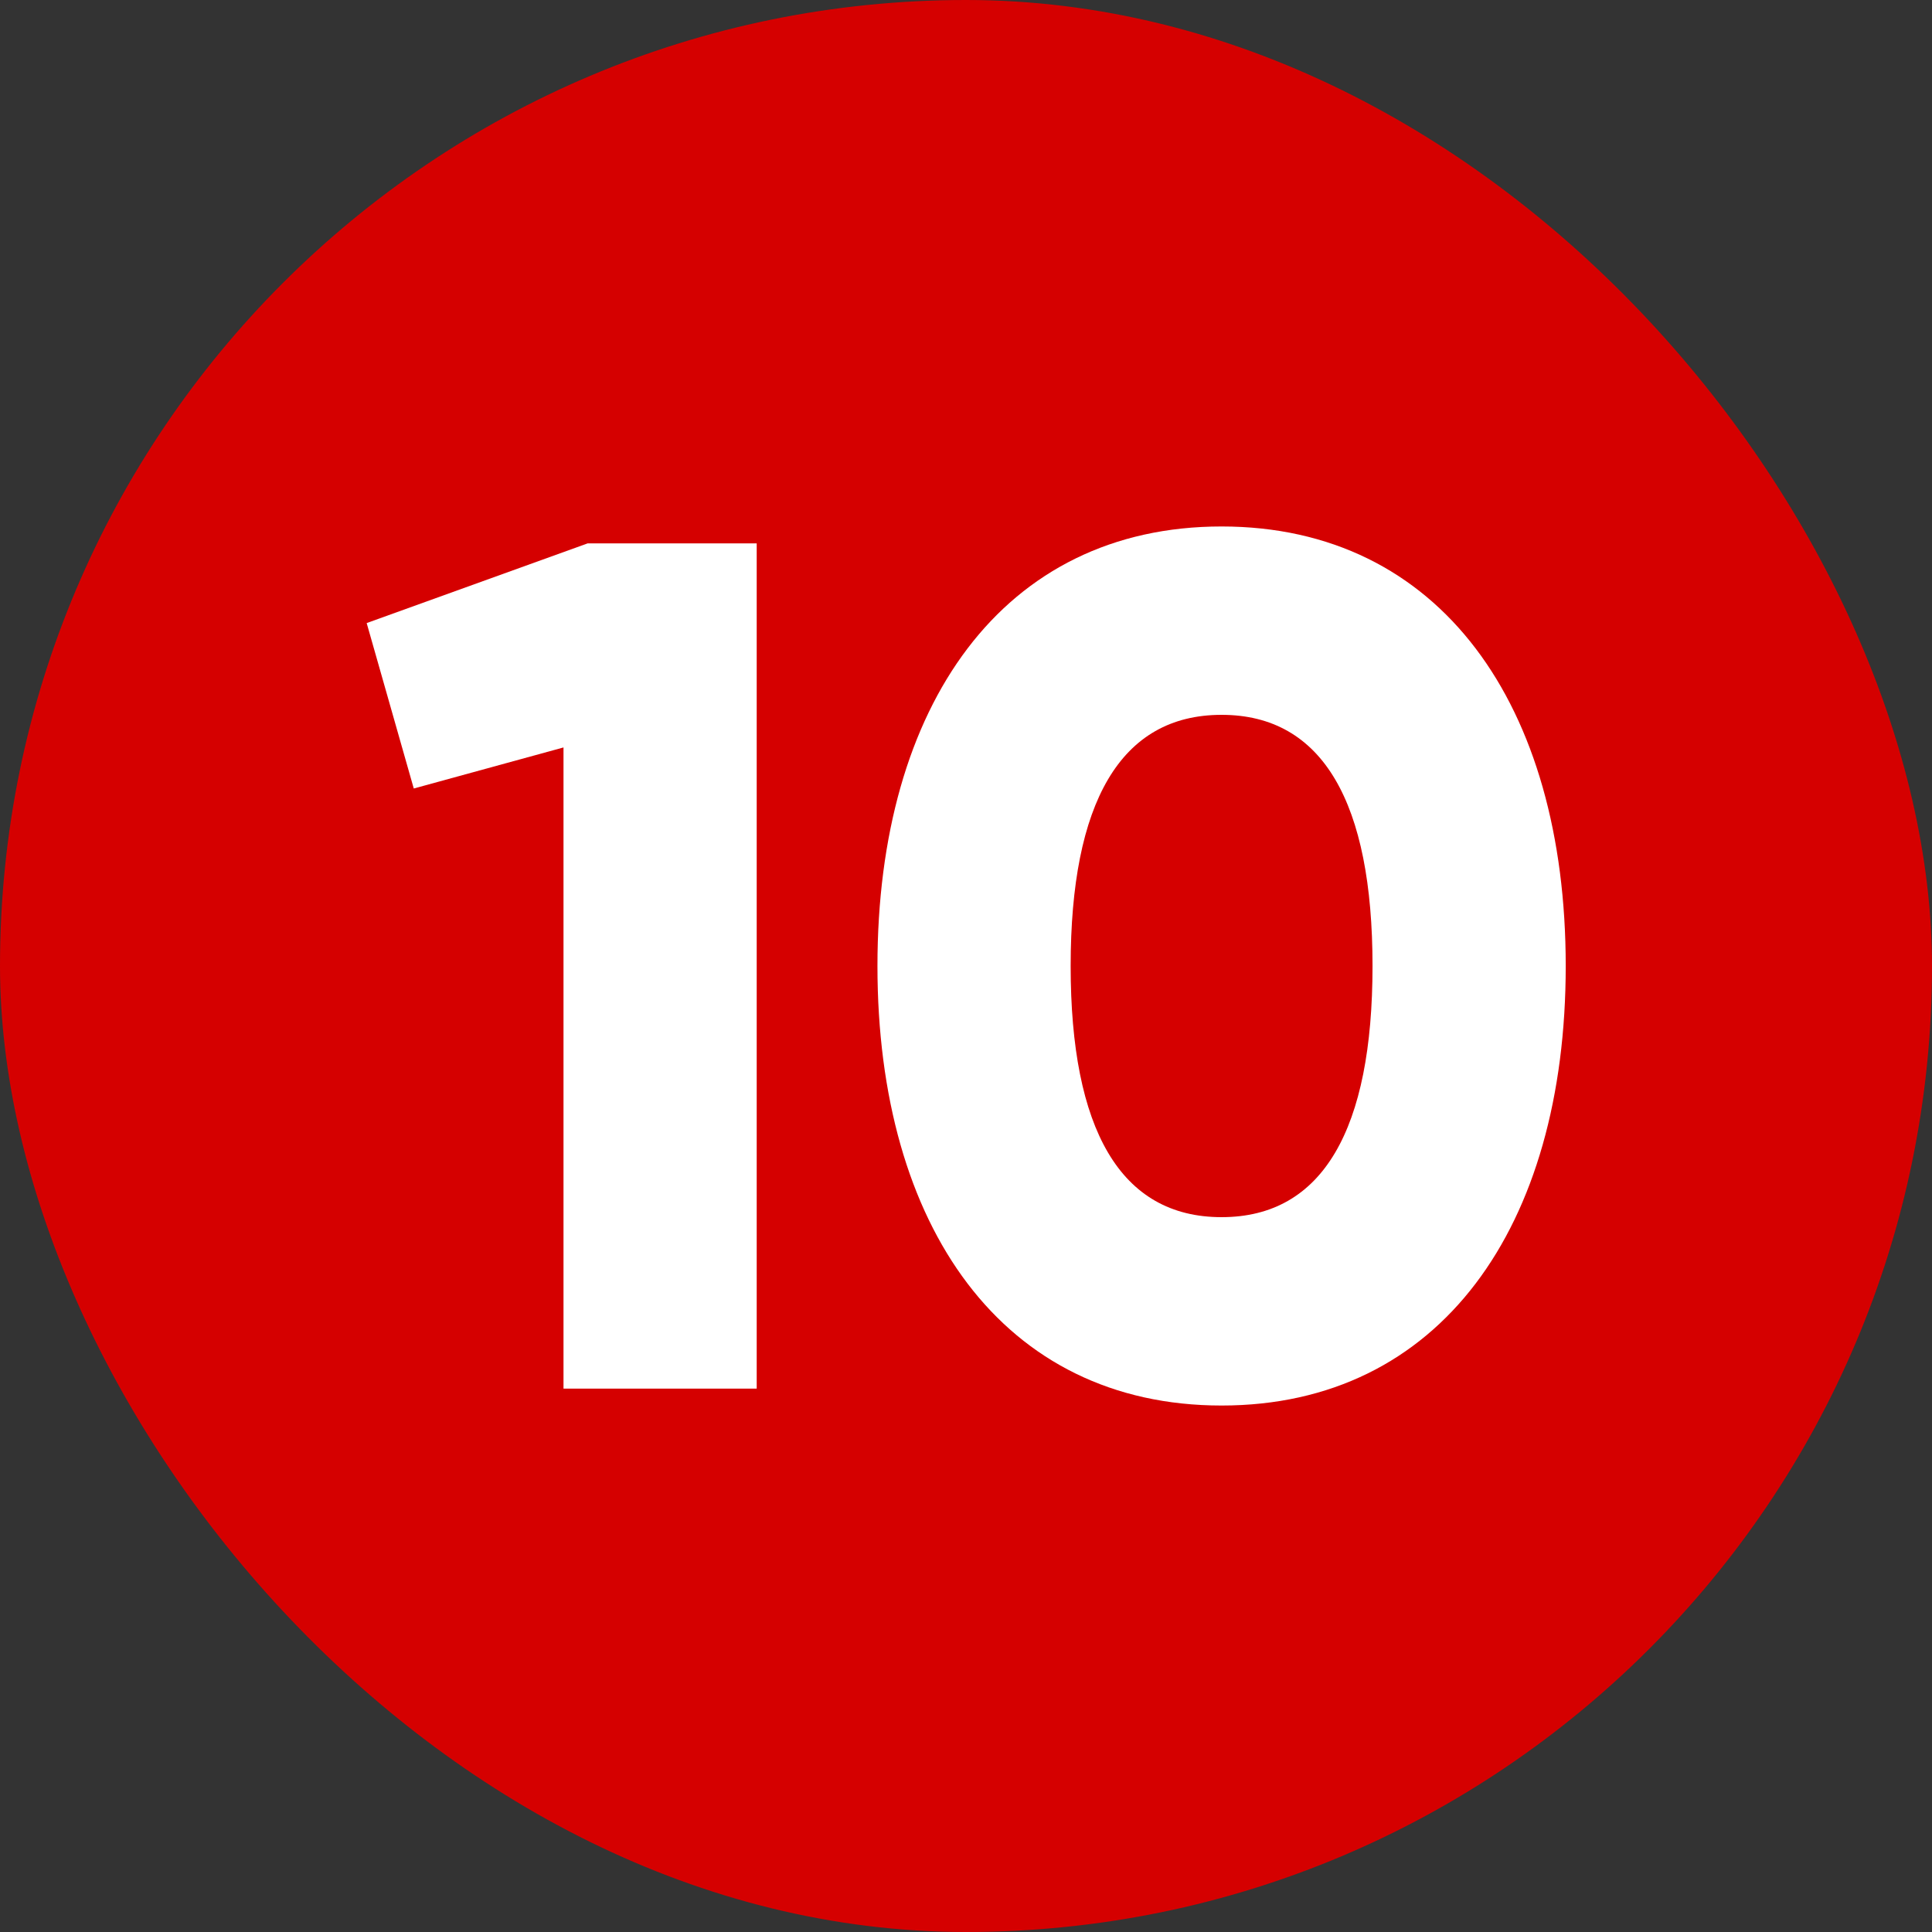
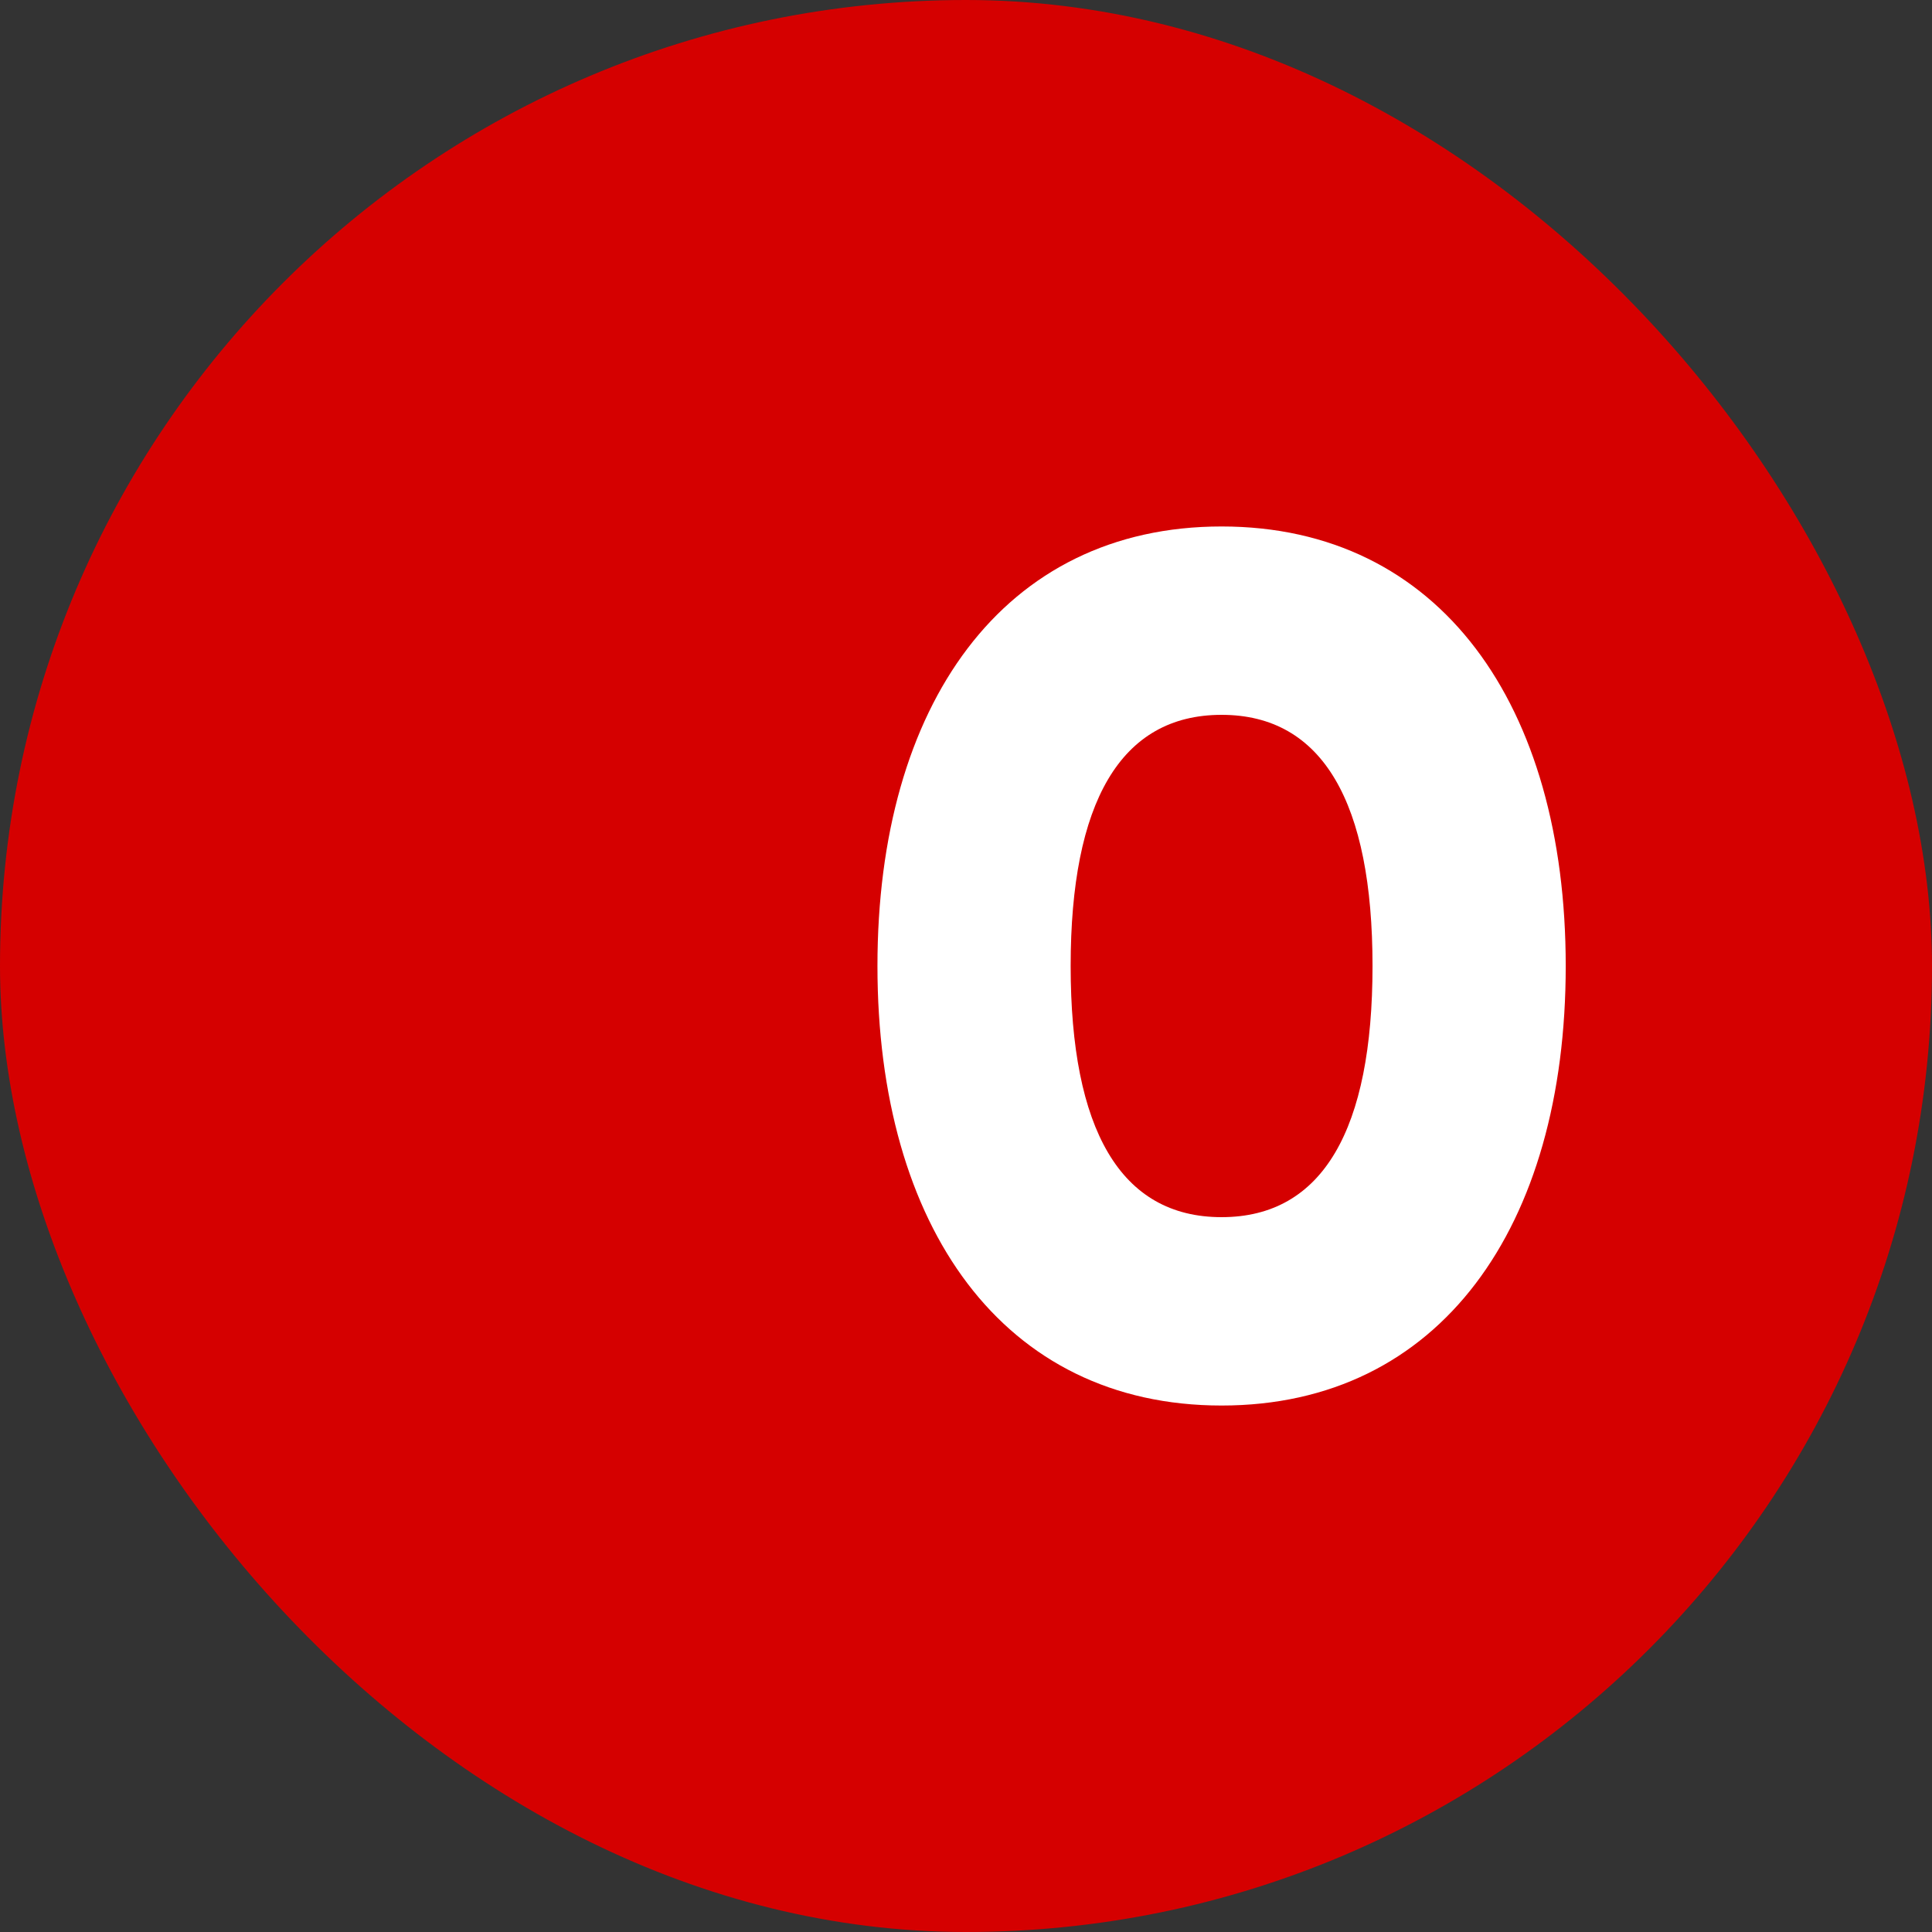
<svg xmlns="http://www.w3.org/2000/svg" height="512" viewBox="0 0 480 480" width="512">
  <rect x="0" y="0" width="480" height="480" fill="#333333" stroke="none" />
  <g id="Layer_2" data-name="Layer 2">
    <g id="_11.number_10" data-name="11.number_10">
      <g id="icon">
        <rect id="background" fill="#d50000" height="480" rx="240" width="480" />
        <g fill="#fff">
-           <path d="m188 135v210h-48v-159.3l-37.2 10.2-11.7-41.1 54.9-19.8z" />
          <path d="m218 240c0-64.8 31.2-109.2 85.5-109.2s85.5 44.4 85.5 109.2-31.2 109.2-85.5 109.2-85.5-44.4-85.5-109.2zm123 0c0-40.5-12.3-62.4-37.5-62.4s-37.5 21.9-37.5 62.4 12.3 62.4 37.5 62.4 37.5-21.9 37.5-62.4z" />
        </g>
      </g>
    </g>
  </g>
</svg>